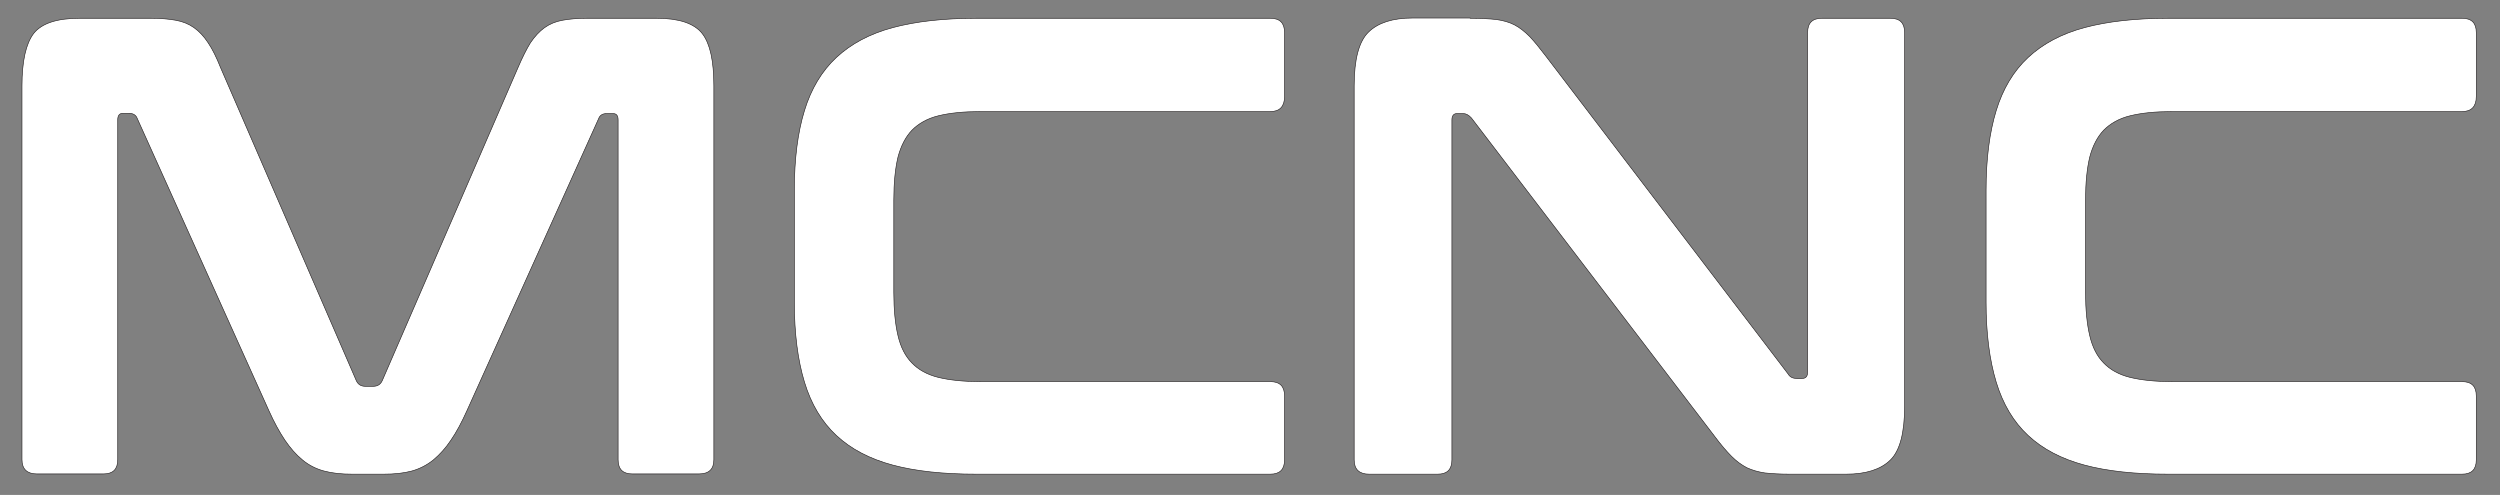
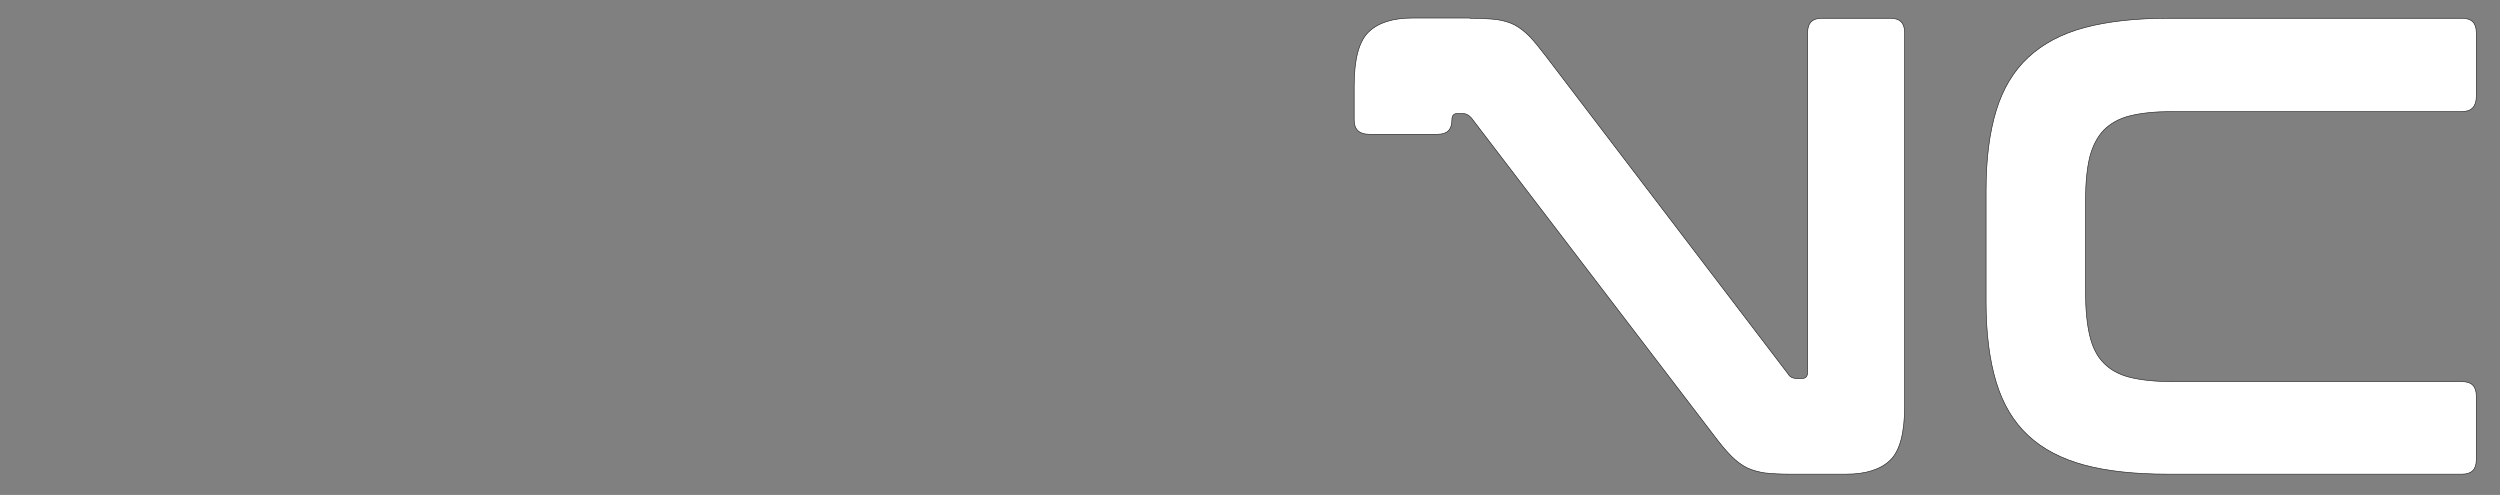
<svg xmlns="http://www.w3.org/2000/svg" version="1.1" id="Capa_1" x="0px" y="0px" viewBox="0 0 1012.8 200.5" style="enable-background:new 0 0 1012.8 200.5;" xml:space="preserve">
  <rect x="0" y="0" width="1012.8" height="200.5" fill="#808080" stroke="none" />
  <style type="text/css">
	.st0{fill:#FFFFFF;stroke:#231F20;stroke-width:0.25;stroke-miterlimit:10;}
</style>
  <g>
-     <path class="st0" d="M61.2,7.4c3.9,0,7.2,0.3,10,0.8c2.8,0.5,5.3,1.5,7.4,3c2.1,1.5,4,3.5,5.7,6.1c1.7,2.5,3.4,5.9,5.1,10.2   l54.9,126.6c0.7,1.6,1.9,2.4,3.7,2.4h3.2c1.8,0,3-0.8,3.7-2.4l54.9-126.6c1.8-4.2,3.5-7.6,5.1-10.2c1.7-2.5,3.6-4.6,5.7-6.1   c2.1-1.5,4.5-2.5,7.3-3c2.7-0.5,6-0.8,9.9-0.8h28.2c9.1,0,15.3,2.1,18.5,6.2c3.2,4.1,4.7,11.2,4.7,21.2v151.4c0,3.9-2,5.8-6.1,5.8   h-26.9c-3.9,0-5.8-1.9-5.8-5.8V48.6c0-1.8-0.7-2.6-2.1-2.6h-2.4c-1.8,0-2.9,0.7-3.4,2.1l-53.3,118.2c-2.1,4.7-4.3,8.8-6.5,12   c-2.2,3.3-4.6,5.9-7.1,8c-2.6,2.1-5.5,3.6-8.7,4.5c-3.3,0.9-7.1,1.3-11.5,1.3h-12.7c-4.4,0-8.2-0.4-11.5-1.3   c-3.3-0.9-6.2-2.4-8.7-4.5c-2.6-2.1-4.9-4.8-7.1-8c-2.2-3.3-4.4-7.3-6.5-12L55.6,48c-0.5-1.4-1.7-2.1-3.4-2.1h-2.4   c-1.4,0-2.1,0.9-2.1,2.6v137.7c0,3.9-1.9,5.8-5.8,5.8H15c-4,0-6.1-1.9-6.1-5.8V34.8c0-10,1.6-17.1,4.7-21.2   c3.2-4.1,9.4-6.2,18.7-6.2H61.2z" />
-     <path class="st0" d="M514.6,7.4c3.9,0,5.8,1.9,5.8,5.8v25.9c0,4-1.9,6.1-5.8,6.1H397.2c-6.9,0-12.5,0.6-17,1.7   c-4.5,1.1-8,3.1-10.7,5.8c-2.6,2.7-4.5,6.4-5.7,10.9c-1.1,4.6-1.7,10.4-1.7,17.4v37.5c0,7,0.6,12.9,1.7,17.5   c1.1,4.7,3,8.4,5.7,11.1c2.6,2.7,6.2,4.7,10.7,5.8c4.5,1.1,10.2,1.7,17,1.7h117.4c3.9,0,5.8,1.9,5.8,5.8v25.9   c0,3.9-1.9,5.8-5.8,5.8h-119c-13.4,0-24.7-1.2-34-3.7c-9.3-2.5-16.9-6.5-22.8-12c-5.9-5.5-10.2-12.7-12.9-21.6   c-2.7-8.9-4.1-19.7-4.1-32.3V77c0-12.7,1.4-23.4,4.1-32.2c2.7-8.8,7-16,12.9-21.5c5.9-5.5,13.5-9.6,22.8-12.1   c9.3-2.5,20.7-3.8,34-3.8H514.6z" />
-     <path class="st0" d="M595.6,7.4c4.2,0,7.7,0.2,10.6,0.5c2.8,0.4,5.3,1.1,7.4,2.2c2.1,1.1,4.1,2.7,6.1,4.7c1.9,2,4.1,4.7,6.6,8   l98.1,128.7c0.7,1.2,1.8,1.8,3.4,1.8h2.4c1.4,0,2.1-0.9,2.1-2.6V13.2c0-3.9,1.9-5.8,5.8-5.8h27.7c3.9,0,5.8,1.9,5.8,5.8v151.4   c0,10.7-1.9,18-5.8,21.8c-3.9,3.8-9.9,5.7-17.9,5.7h-22.7c-4,0-7.4-0.2-10.2-0.5c-2.7-0.4-5.1-1.1-7.3-2.1   c-2.1-1.1-4.2-2.6-6.2-4.6c-2-2-4.4-4.8-7-8.3L596.1,47.8c-1.1-1.2-2.2-1.8-3.4-1.8h-2.4c-1.4,0-2.1,0.9-2.1,2.6v137.7   c0,3.9-1.9,5.8-5.8,5.8h-27.7c-4,0-6.1-1.9-6.1-5.8V34.8c0-10.7,1.9-18,5.8-21.8c3.9-3.8,9.8-5.7,17.9-5.7H595.6z" />
+     <path class="st0" d="M595.6,7.4c4.2,0,7.7,0.2,10.6,0.5c2.8,0.4,5.3,1.1,7.4,2.2c2.1,1.1,4.1,2.7,6.1,4.7c1.9,2,4.1,4.7,6.6,8   l98.1,128.7c0.7,1.2,1.8,1.8,3.4,1.8h2.4c1.4,0,2.1-0.9,2.1-2.6V13.2c0-3.9,1.9-5.8,5.8-5.8h27.7c3.9,0,5.8,1.9,5.8,5.8v151.4   c0,10.7-1.9,18-5.8,21.8c-3.9,3.8-9.9,5.7-17.9,5.7h-22.7c-4,0-7.4-0.2-10.2-0.5c-2.7-0.4-5.1-1.1-7.3-2.1   c-2.1-1.1-4.2-2.6-6.2-4.6c-2-2-4.4-4.8-7-8.3L596.1,47.8c-1.1-1.2-2.2-1.8-3.4-1.8h-2.4c-1.4,0-2.1,0.9-2.1,2.6c0,3.9-1.9,5.8-5.8,5.8h-27.7c-4,0-6.1-1.9-6.1-5.8V34.8c0-10.7,1.9-18,5.8-21.8c3.9-3.8,9.8-5.7,17.9-5.7H595.6z" />
    <path class="st0" d="M997.4,7.4c3.9,0,5.8,1.9,5.8,5.8v25.9c0,4-1.9,6.1-5.8,6.1H880c-6.9,0-12.5,0.6-17,1.7   c-4.5,1.1-8,3.1-10.7,5.8c-2.6,2.7-4.5,6.4-5.7,10.9c-1.1,4.6-1.7,10.4-1.7,17.4v37.5c0,7,0.6,12.9,1.7,17.5   c1.1,4.7,3,8.4,5.7,11.1c2.6,2.7,6.2,4.7,10.7,5.8c4.5,1.1,10.2,1.7,17,1.7h117.4c3.9,0,5.8,1.9,5.8,5.8v25.9   c0,3.9-1.9,5.8-5.8,5.8h-119c-13.4,0-24.7-1.2-34-3.7c-9.3-2.5-16.9-6.5-22.8-12c-5.9-5.5-10.2-12.7-12.9-21.6   c-2.7-8.9-4.1-19.7-4.1-32.3V77c0-12.7,1.4-23.4,4.1-32.2c2.7-8.8,7-16,12.9-21.5c5.9-5.5,13.5-9.6,22.8-12.1   c9.3-2.5,20.7-3.8,34-3.8H997.4z" />
  </g>
</svg>